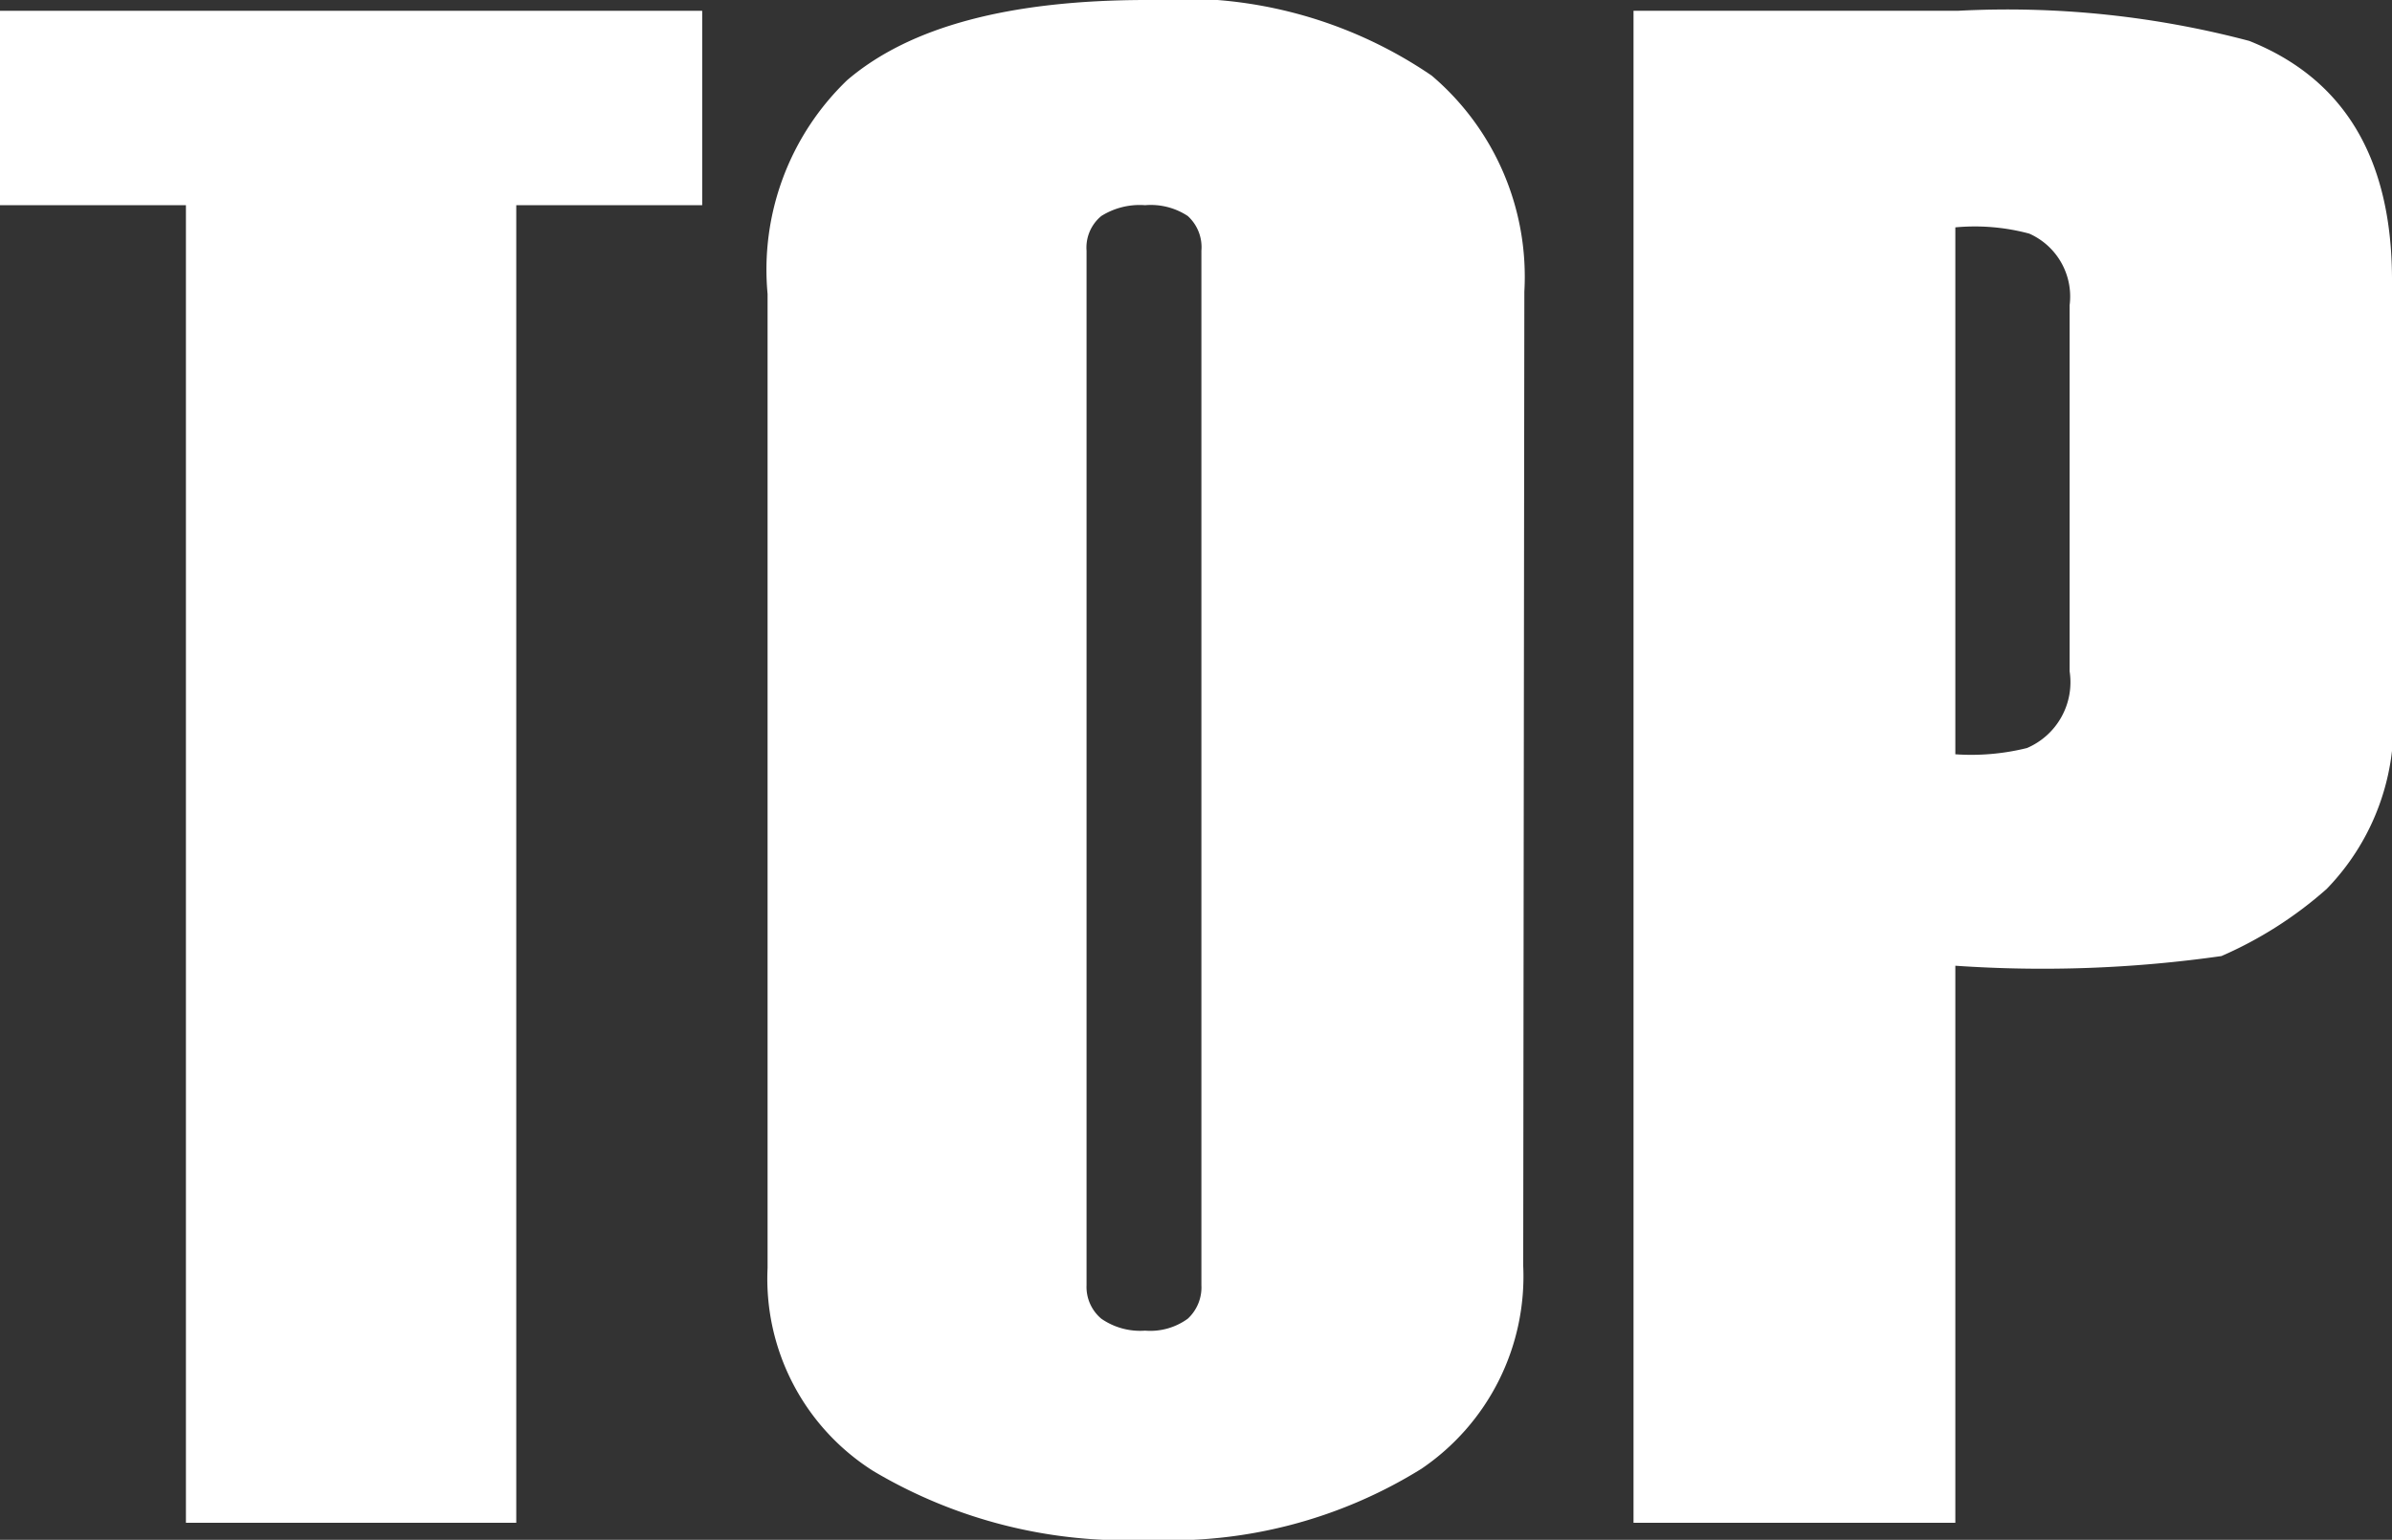
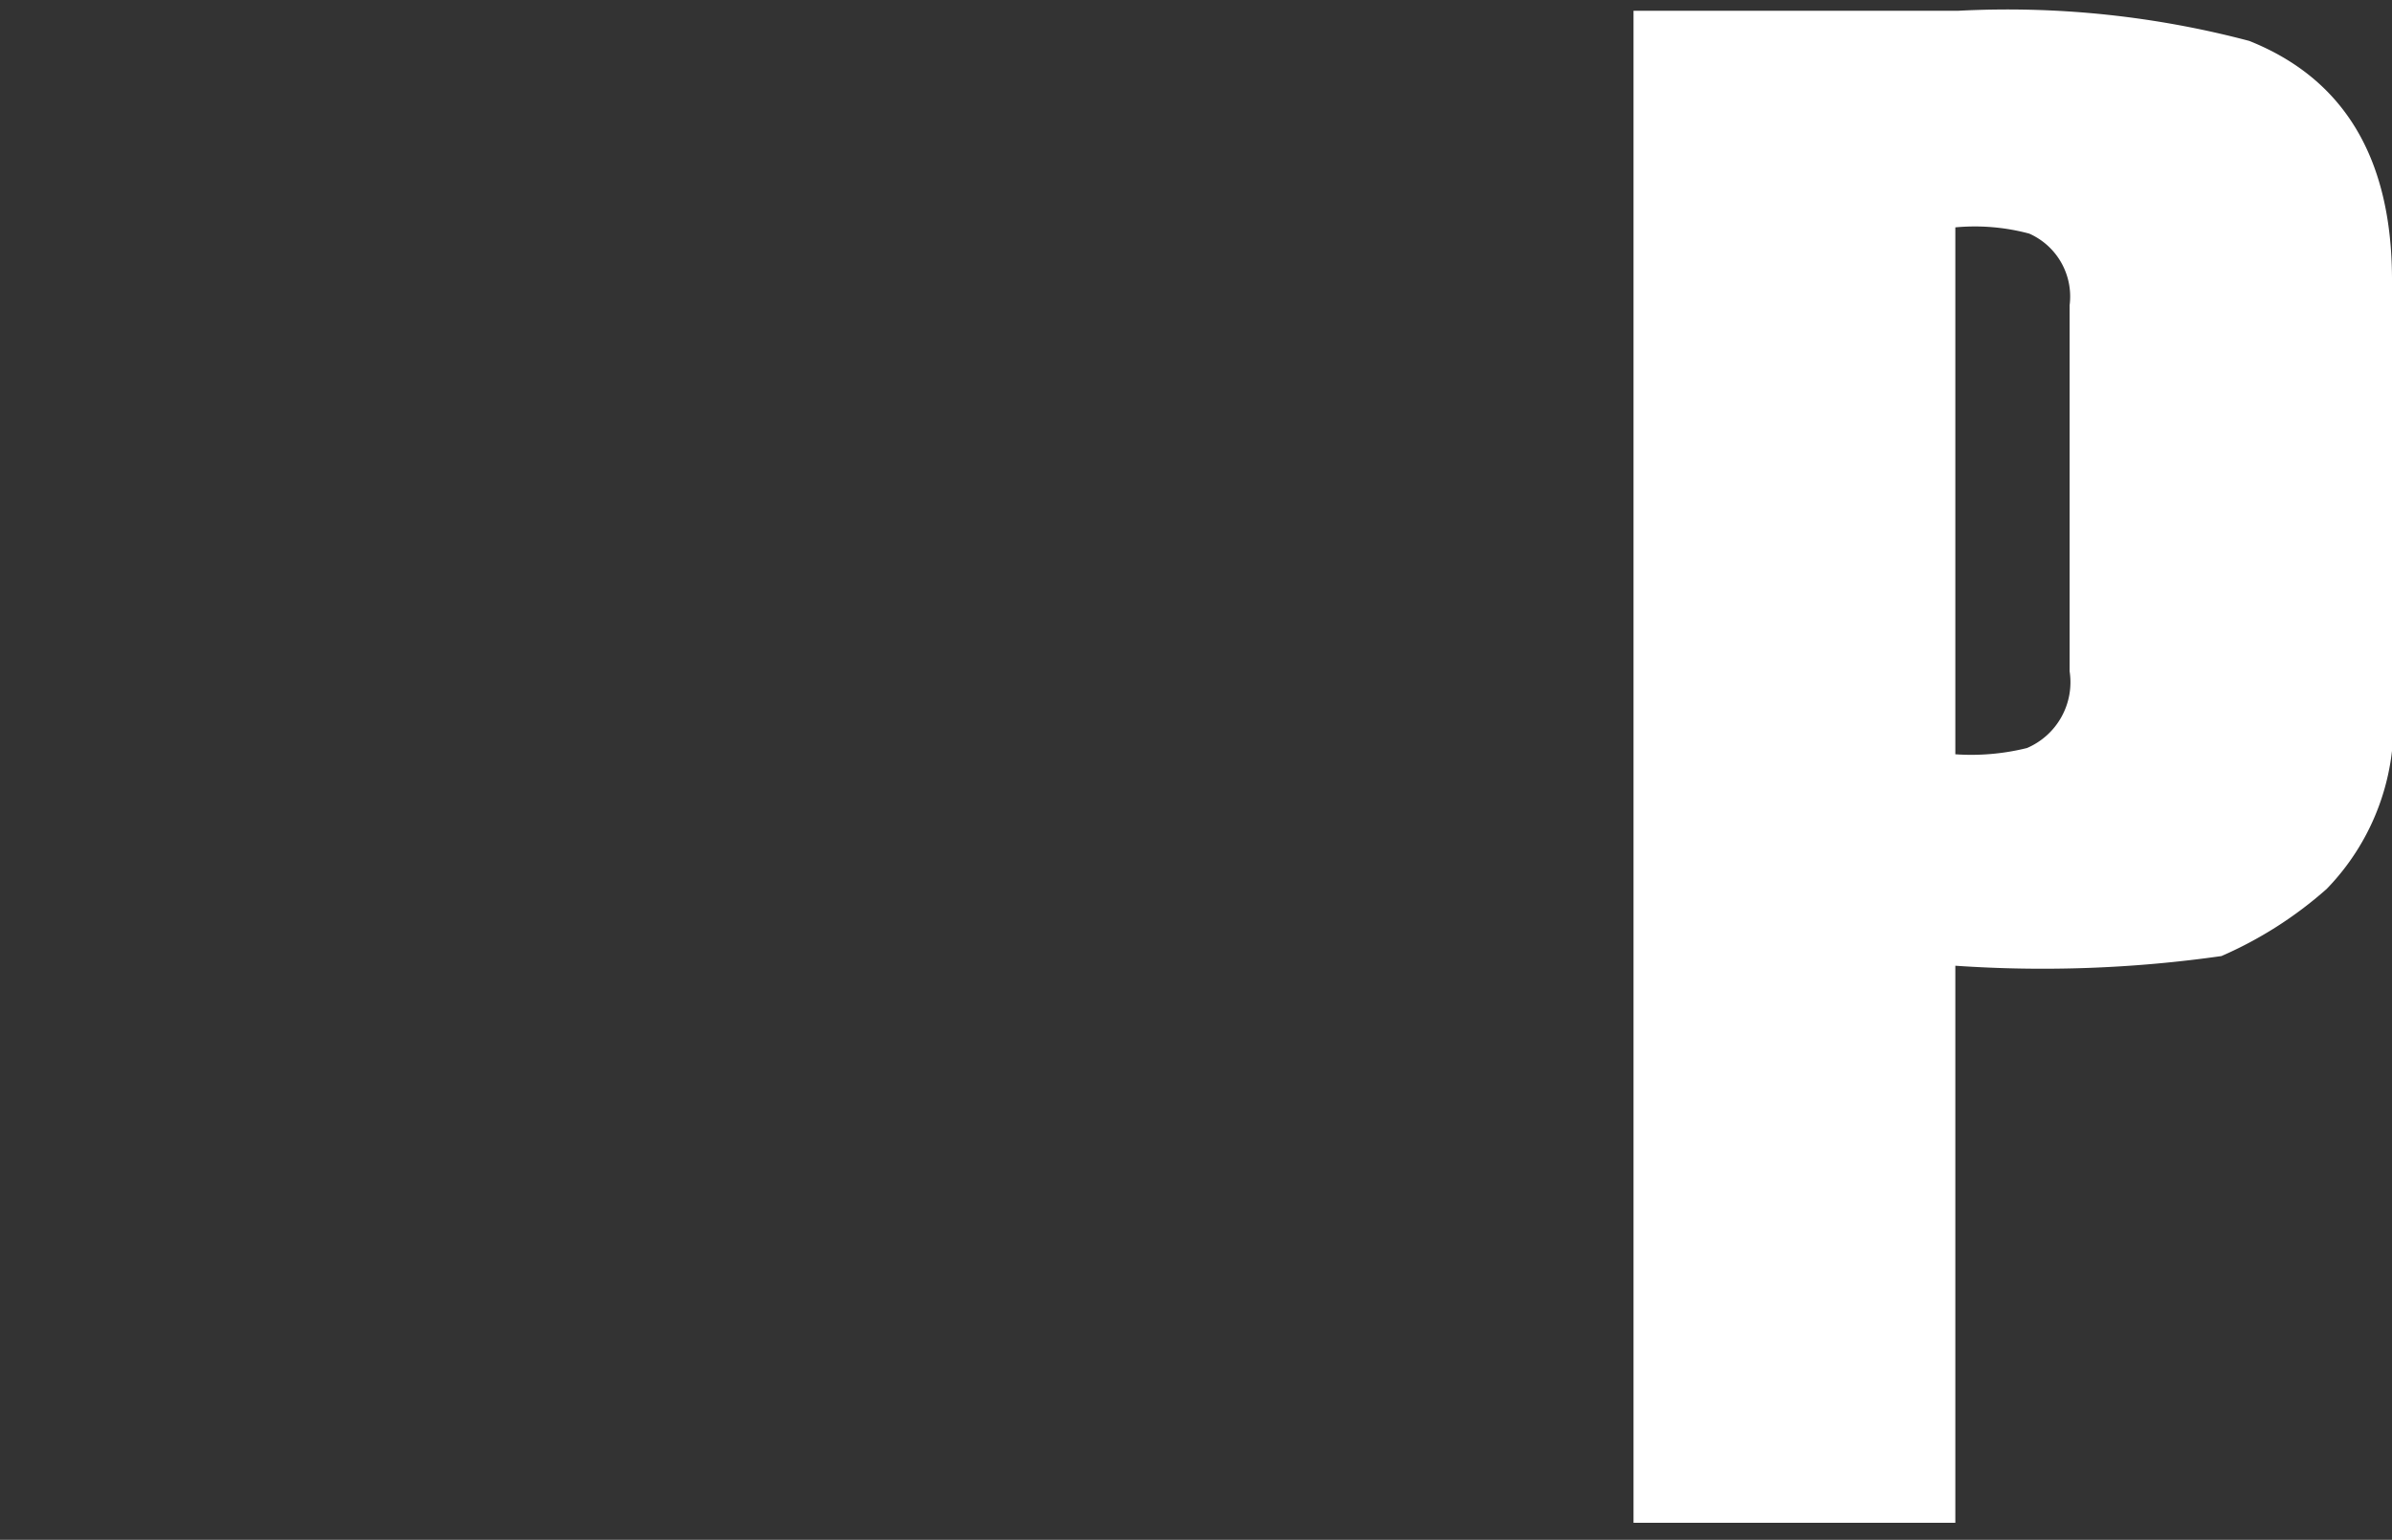
<svg xmlns="http://www.w3.org/2000/svg" viewBox="0 0 42.07 27.09">
  <rect x="0" y="0" width="42.07" height="27.09" fill="#333333" stroke="none" />
  <defs>
    <style>.cls-1{fill:#fff;}</style>
  </defs>
  <title>アセット 6</title>
  <g id="レイヤー_2" data-name="レイヤー 2">
    <g id="レイヤー_4" data-name="レイヤー 4">
-       <path class="cls-1" d="M12.35,3.61H9.08V26.79H3.27V3.61H0V.19H12.35Z" />
-       <path class="cls-1" d="M26.79,22.27A4.09,4.09,0,0,1,25,25.84a8.36,8.36,0,0,1-4.81,1.25,8.69,8.69,0,0,1-4.83-1.21,4,4,0,0,1-1.86-3.57V5.17A4.62,4.62,0,0,1,14.9,1.41C16,.47,17.75,0,20.18,0a7.77,7.77,0,0,1,5,1.33,4.64,4.64,0,0,1,1.63,3.8Zm-5.66.34V4.41a.74.74,0,0,0-.24-.61,1.18,1.18,0,0,0-.75-.19,1.27,1.27,0,0,0-.77.19.72.72,0,0,0-.26.61v18.2a.73.73,0,0,0,.26.59,1.2,1.2,0,0,0,.77.21,1.12,1.12,0,0,0,.75-.21A.75.75,0,0,0,21.13,22.61Z" />
      <path class="cls-1" d="M42.07,12.27a4.16,4.16,0,0,1-1.15,3.37,7,7,0,0,1-1.85,1.18,22.31,22.31,0,0,1-4.68.17v9.8H28.73V.19h5.7a16.61,16.61,0,0,1,5.13.53q2.5,1,2.51,4.18Zm-5.67-.46V5.37a1.21,1.21,0,0,0-.71-1.26A3.69,3.69,0,0,0,34.39,4v9.27a4.07,4.07,0,0,0,1.26-.11A1.26,1.26,0,0,0,36.4,11.81Z" />
    </g>
  </g>
</svg>